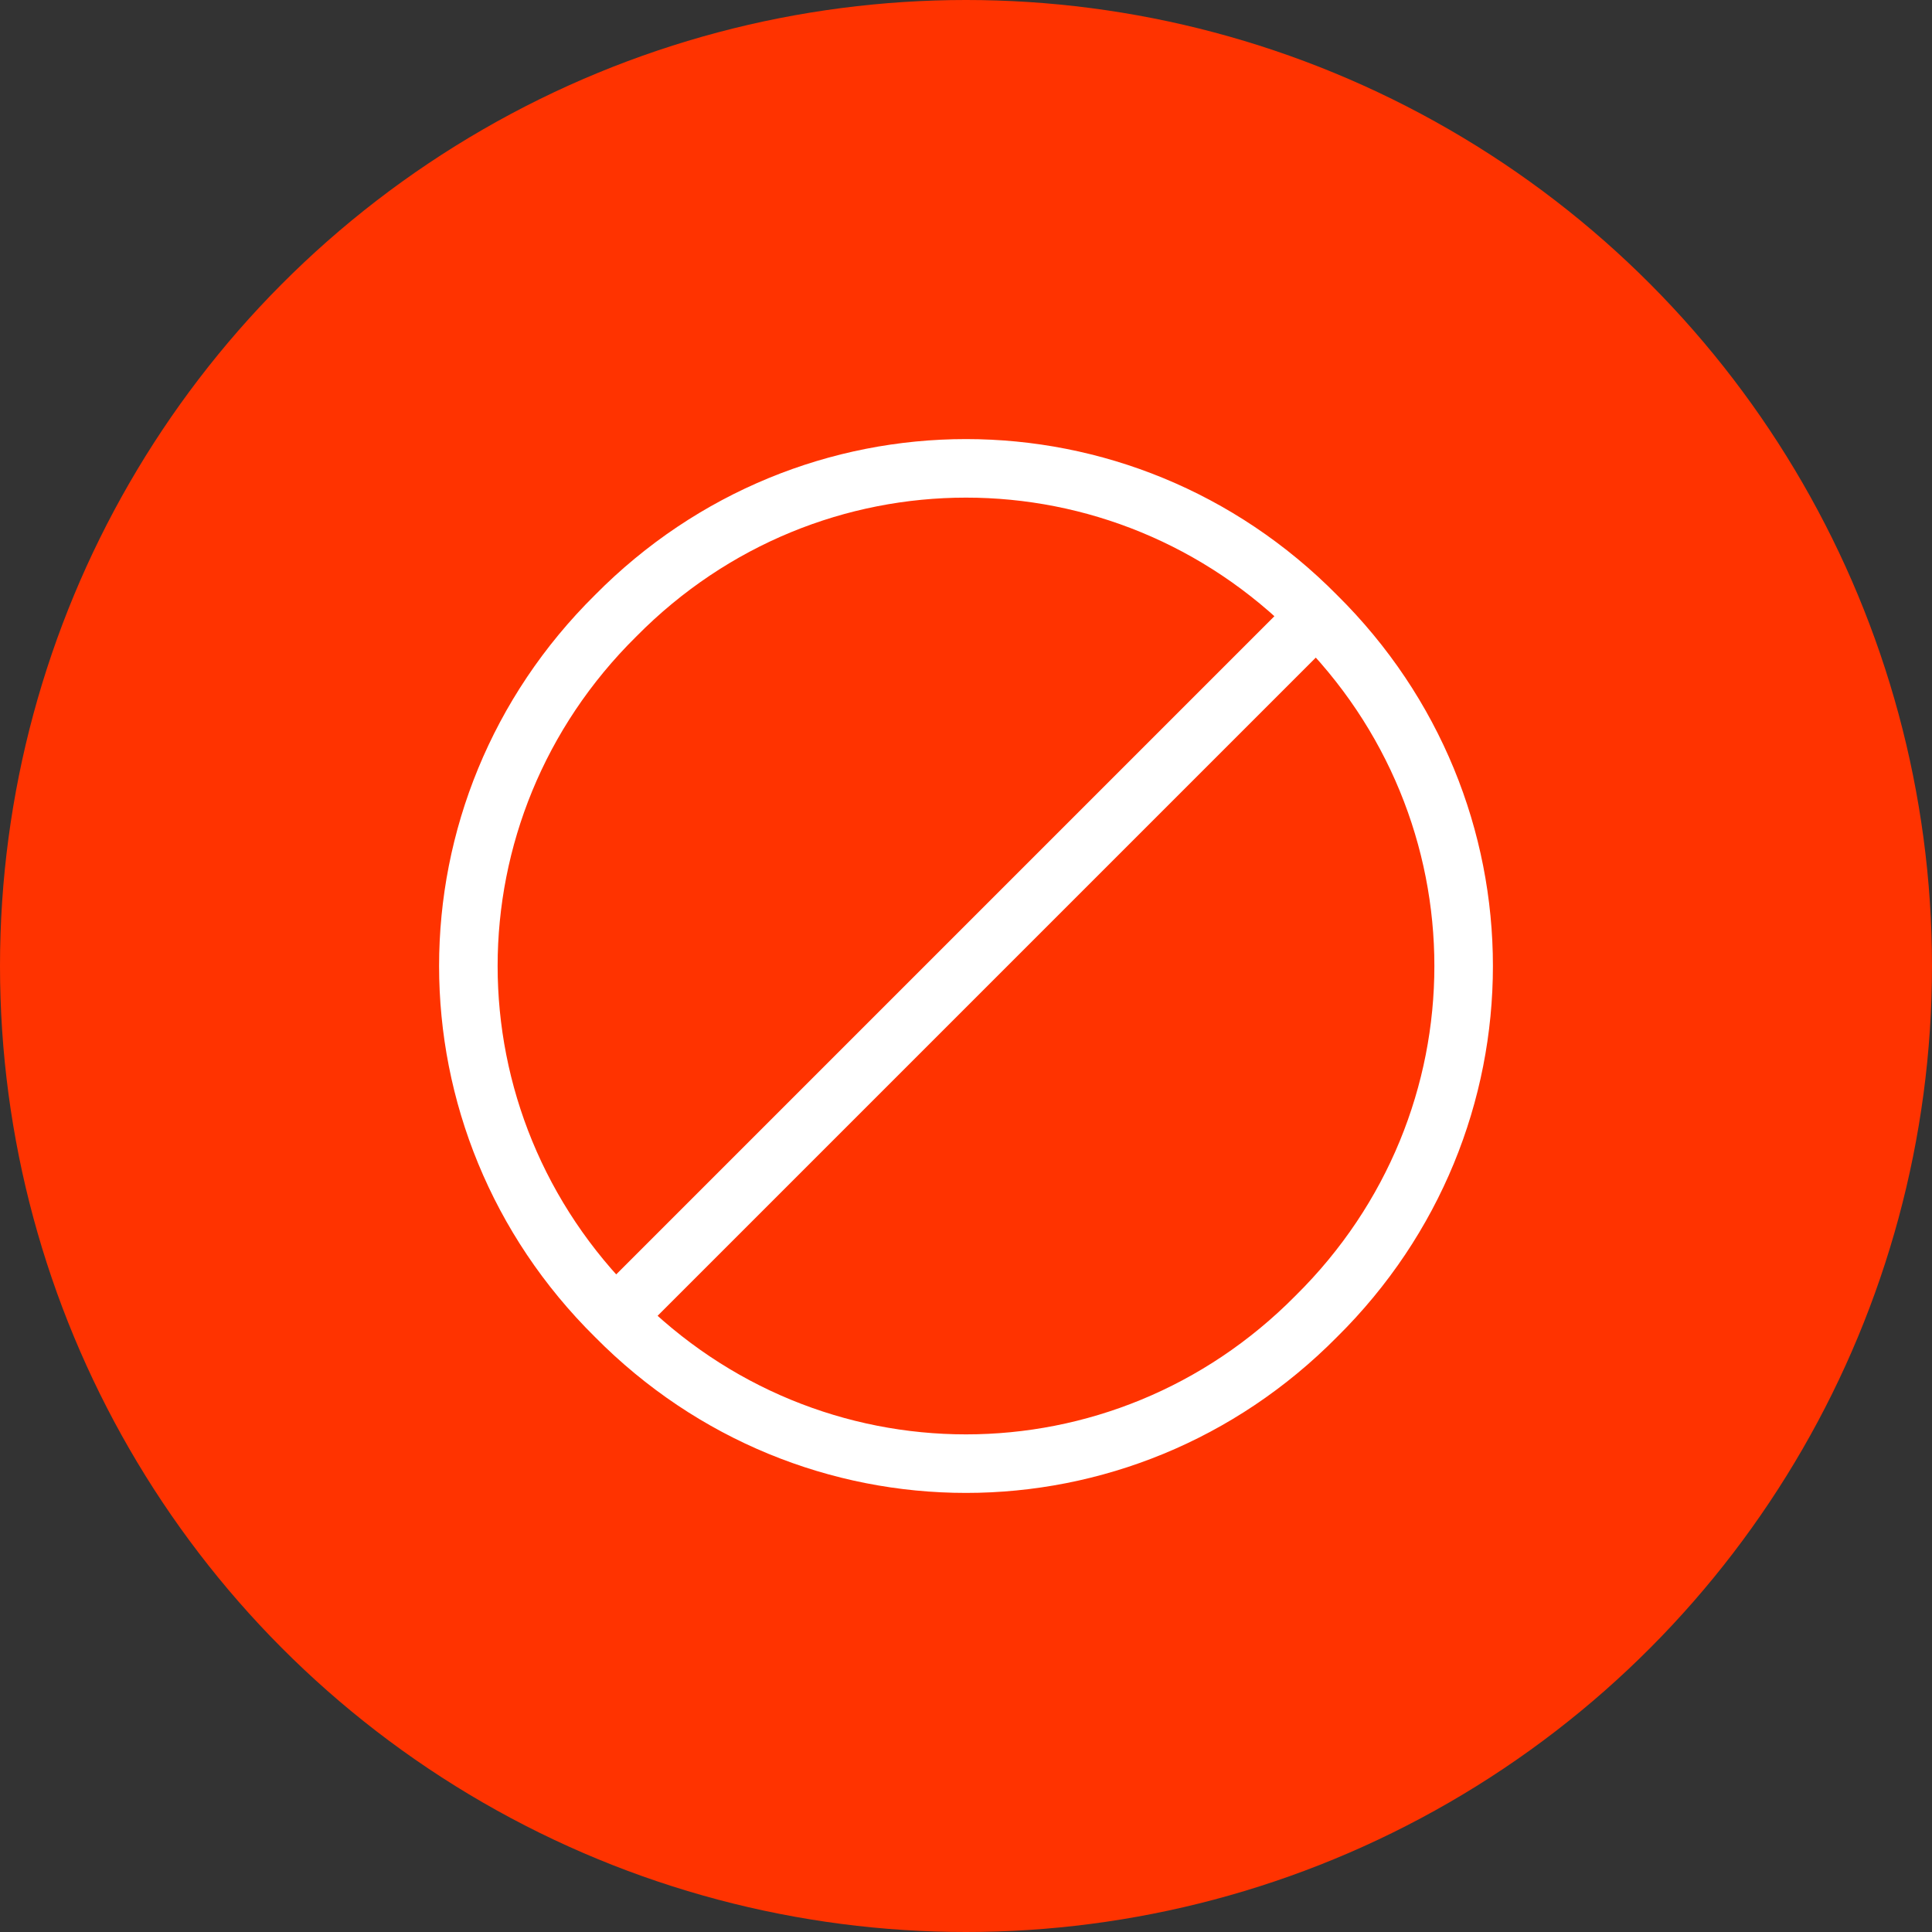
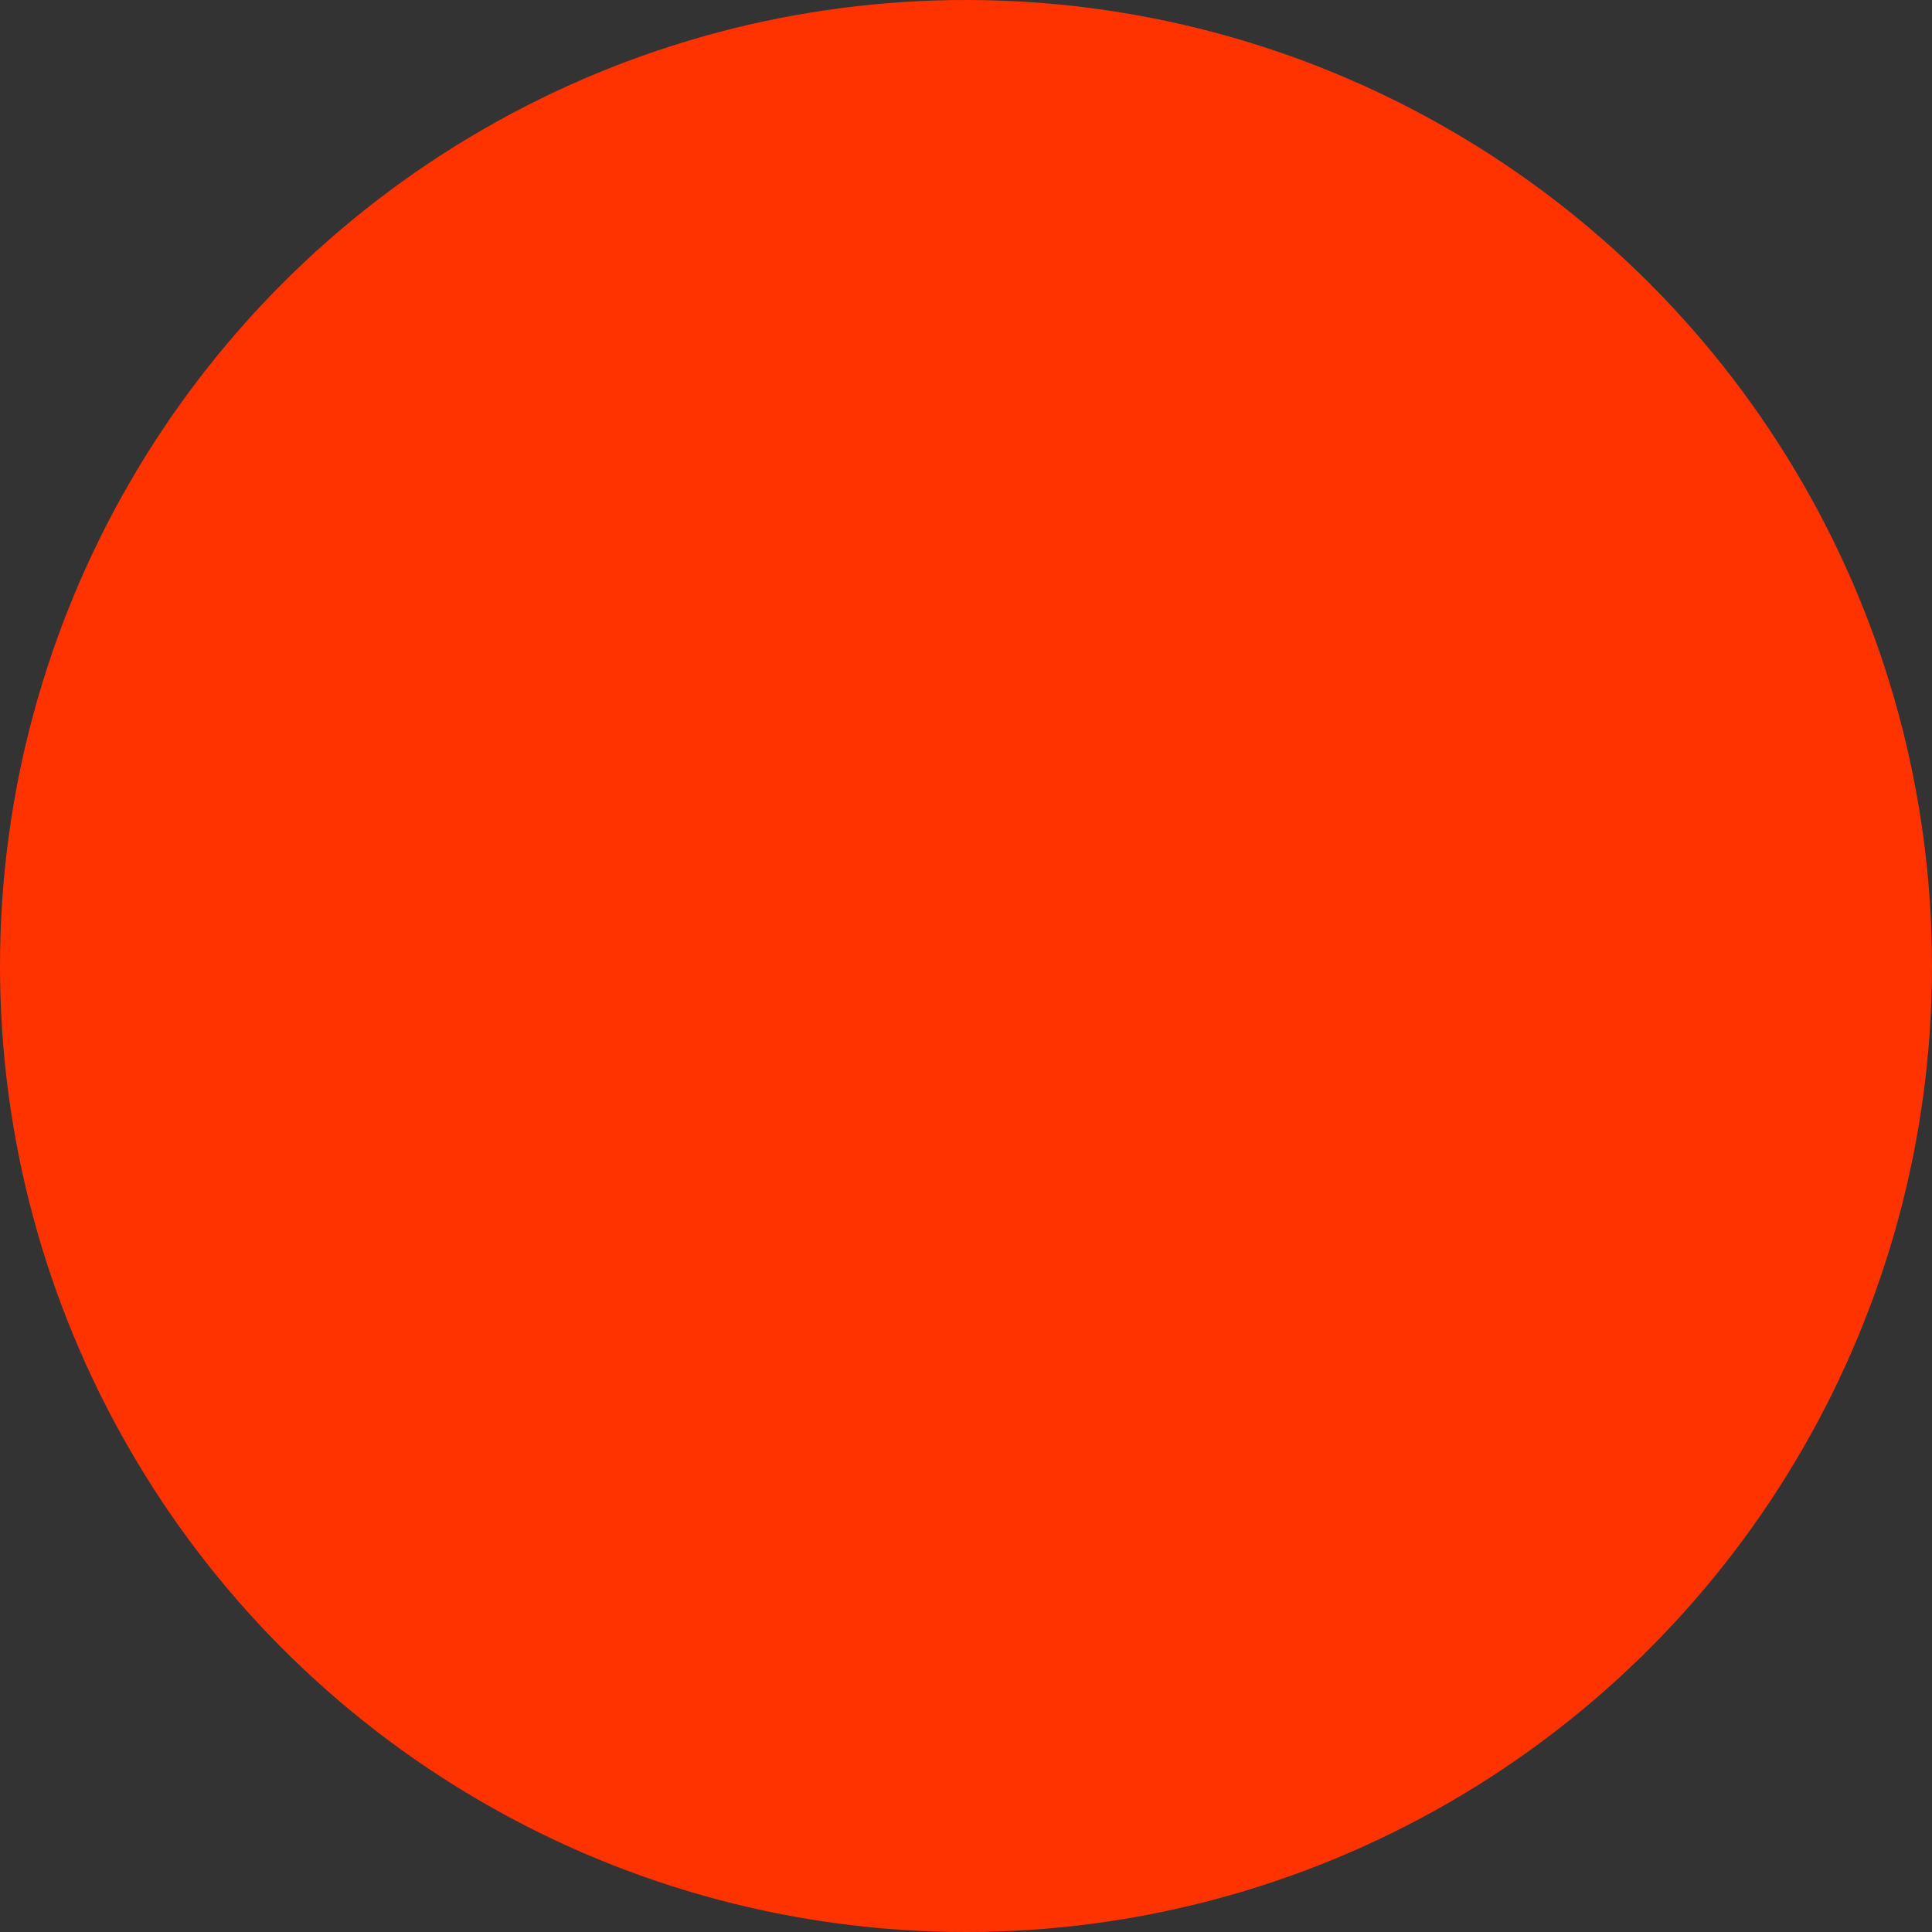
<svg xmlns="http://www.w3.org/2000/svg" width="66" height="66" viewBox="0 0 66 66" fill="none">
  <rect x="0" y="0" width="66" height="66" fill="#333333" stroke="none" />
  <circle cx="33" cy="33" r="33" fill="#FF3300" />
-   <path d="M44.967 21.033C51.678 27.663 51.678 38.337 44.967 44.967C38.337 51.678 27.663 51.678 21.033 44.967M44.967 21.033C38.337 14.322 27.663 14.322 21.033 21.033C14.322 27.663 14.322 38.337 21.033 44.967M44.967 21.033L21.033 44.967" stroke="white" stroke-width="2" />
</svg>